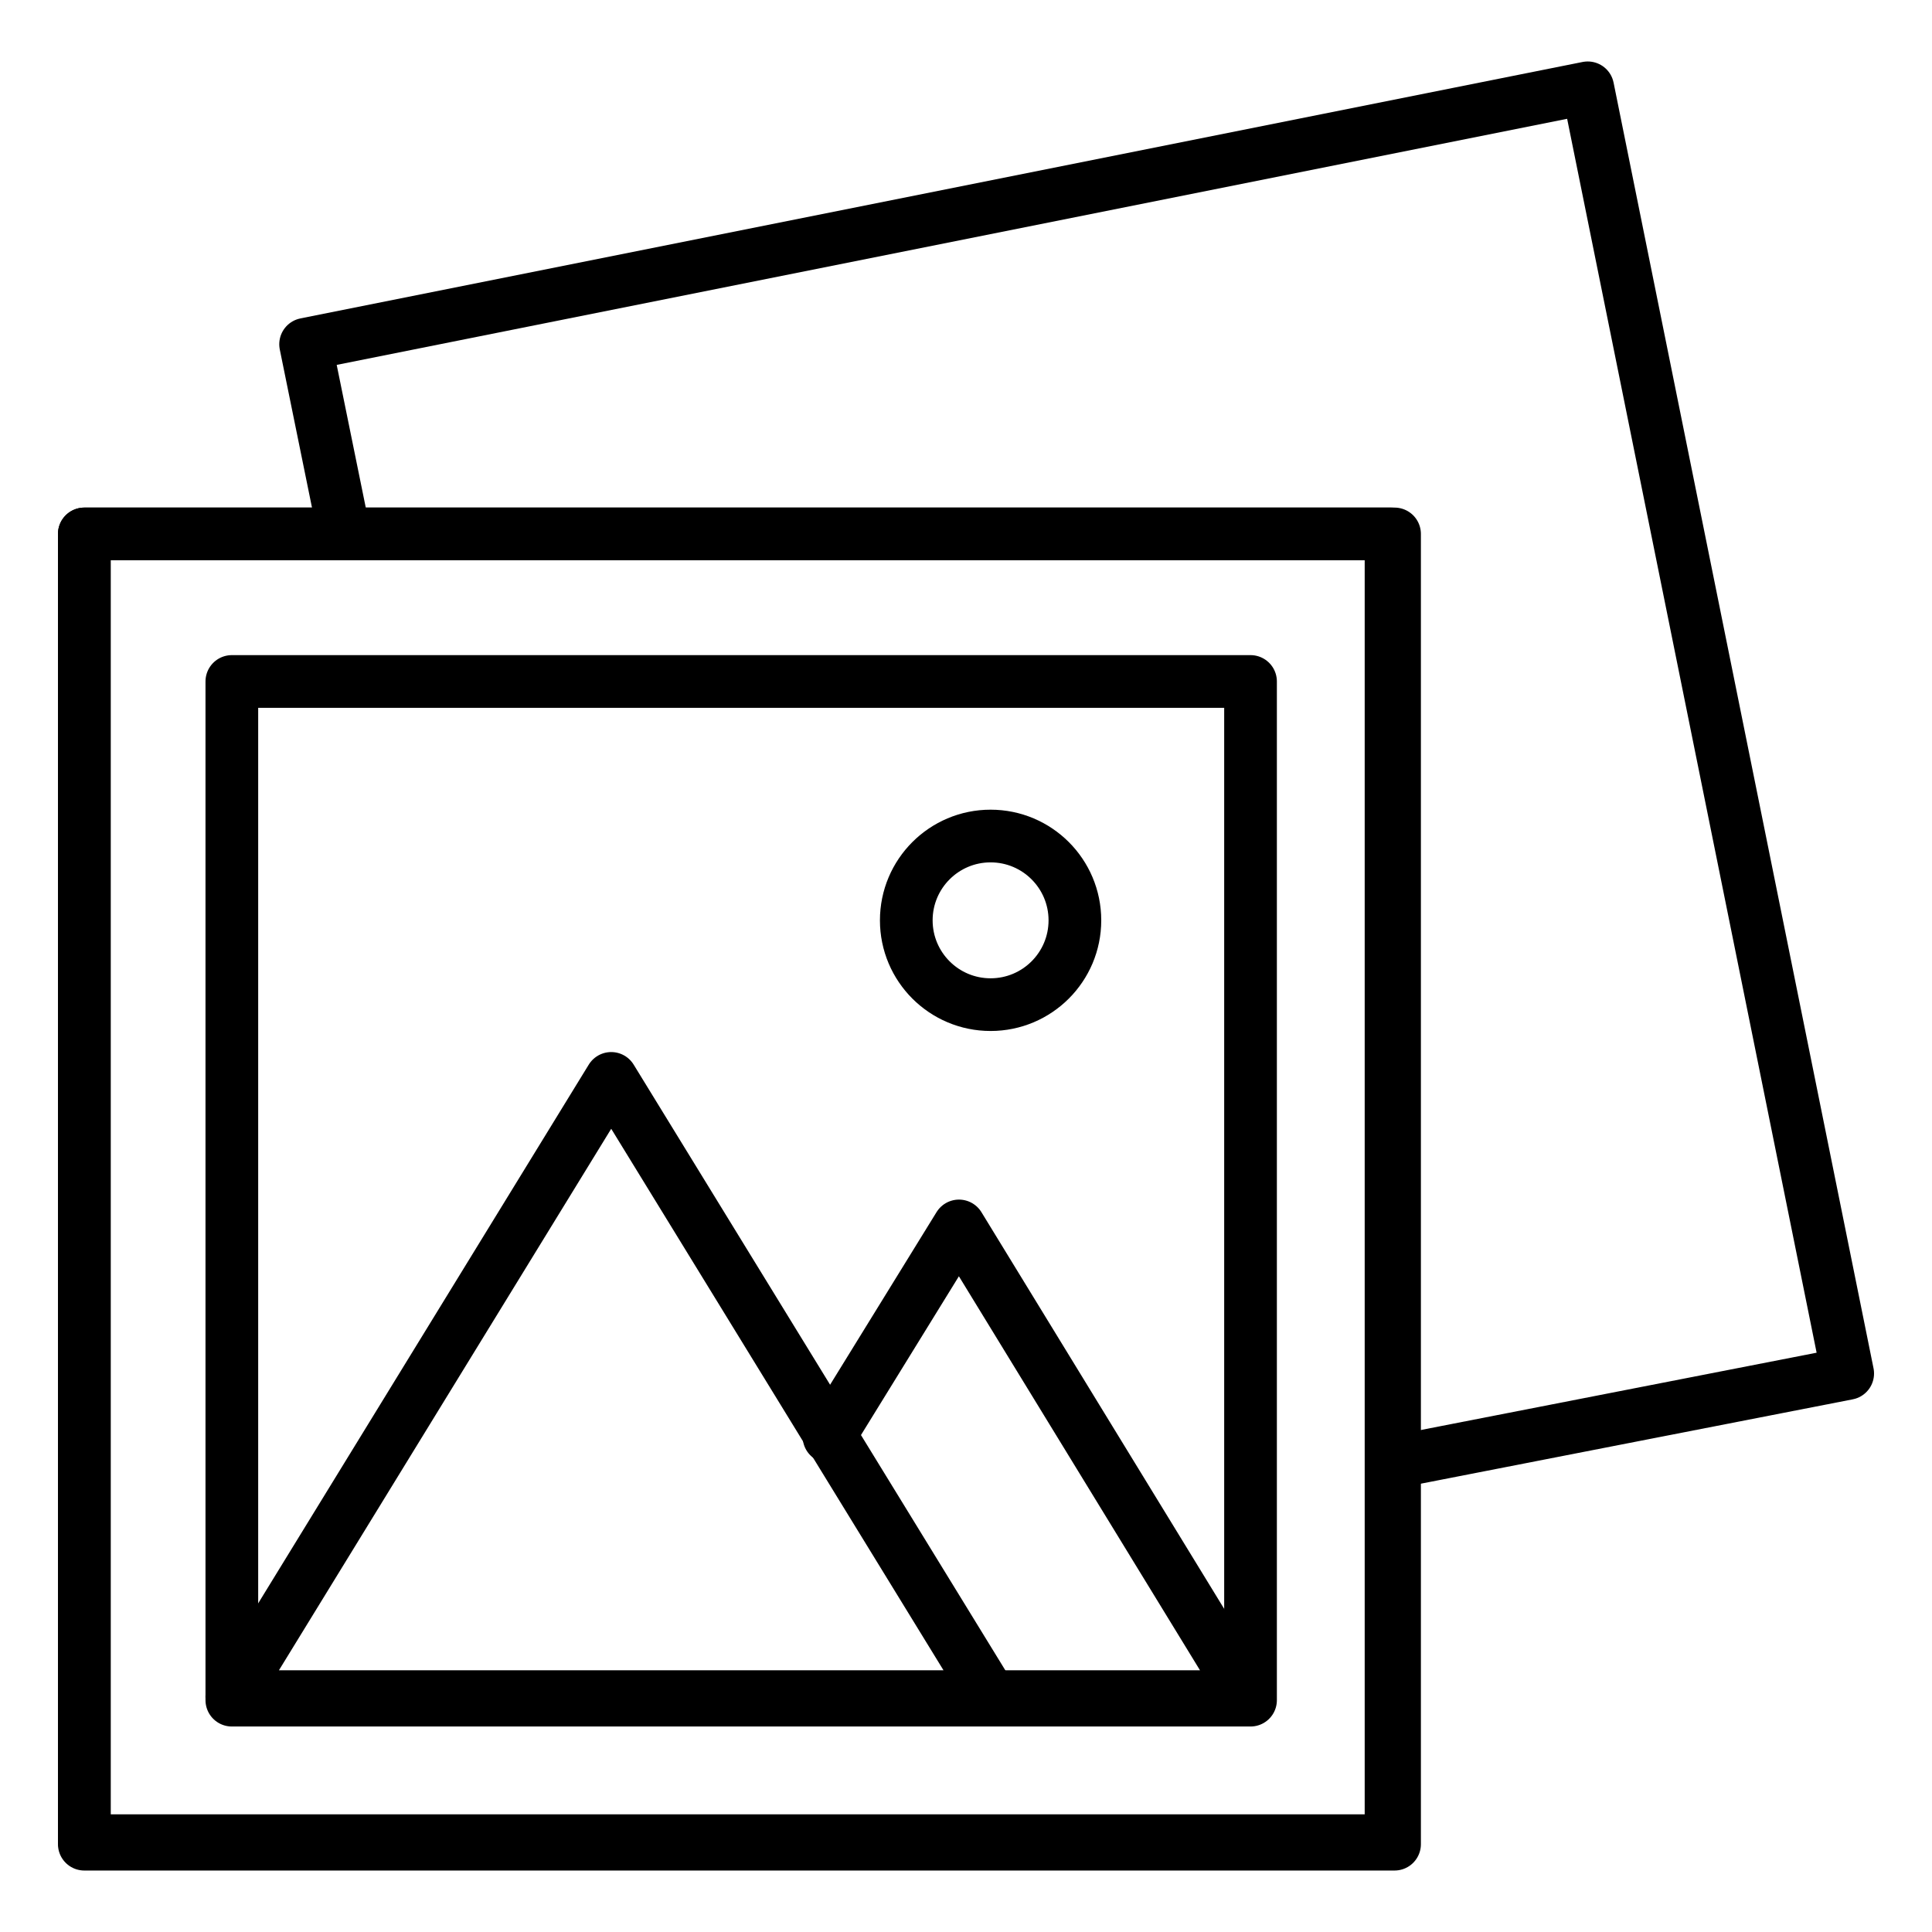
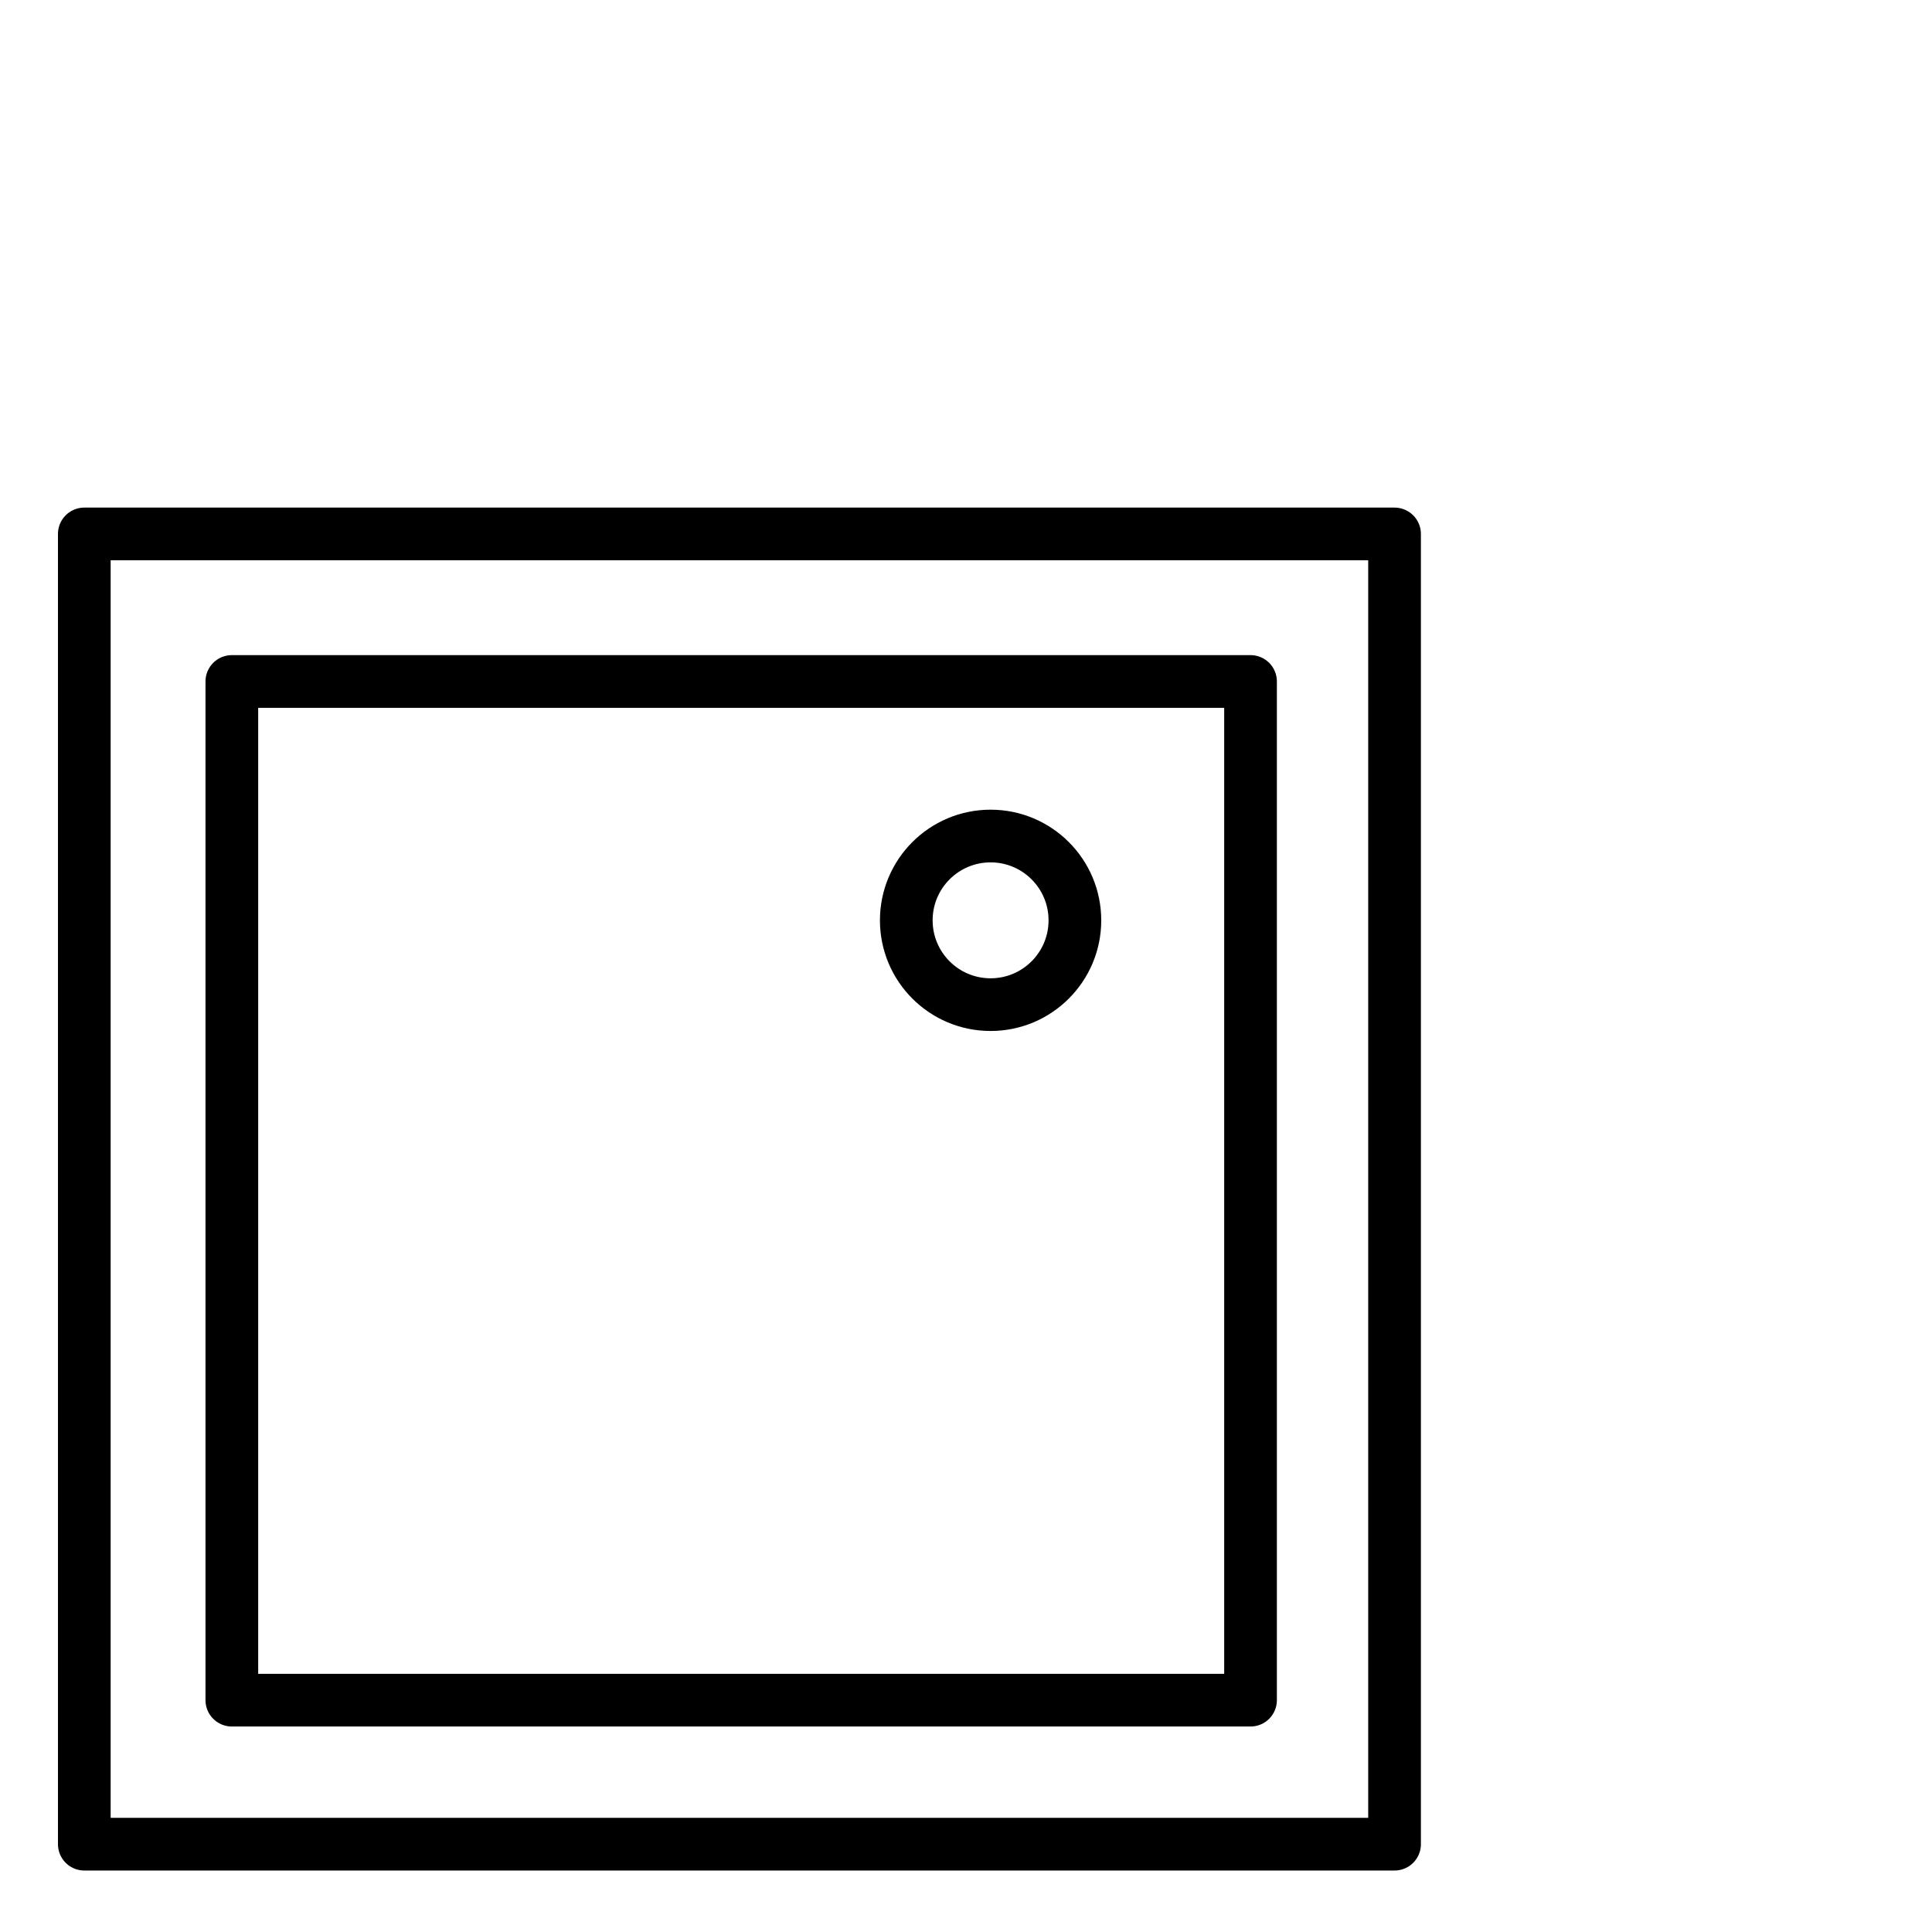
<svg xmlns="http://www.w3.org/2000/svg" version="1.1" id="Layer_1" x="0px" y="0px" viewBox="0 0 55 55" style="enable-background:new 0 0 55 55;" xml:space="preserve">
  <style type="text/css">
	.st0{fill:none;stroke:#000000;stroke-width:1.5;stroke-linecap:round;stroke-linejoin:round;stroke-miterlimit:10;}
</style>
  <g>
    <g>
      <rect x="2.4" y="15.2" class="st0" width="37.3" height="37.3" />
    </g>
    <g>
-       <polyline class="st0" points="9.8,15.2 8.7,9.8 45.2,2.5 52.6,39.1 39.8,41.6   " />
-     </g>
-     <rect x="2.4" y="15.2" class="st0" width="37.2" height="37.2" />
+       </g>
    <rect x="6.6" y="19.4" class="st0" width="29" height="29" />
-     <polygon class="st0" points="28.2,48.3 17.4,30.7 6.6,48.3  " />
-     <polyline class="st0" points="28.2,48.3 35.5,48.3 27.3,34.9 23.6,40.9  " />
    <circle class="st0" cx="28.2" cy="26.2" r="2.4" />
  </g>
</svg>